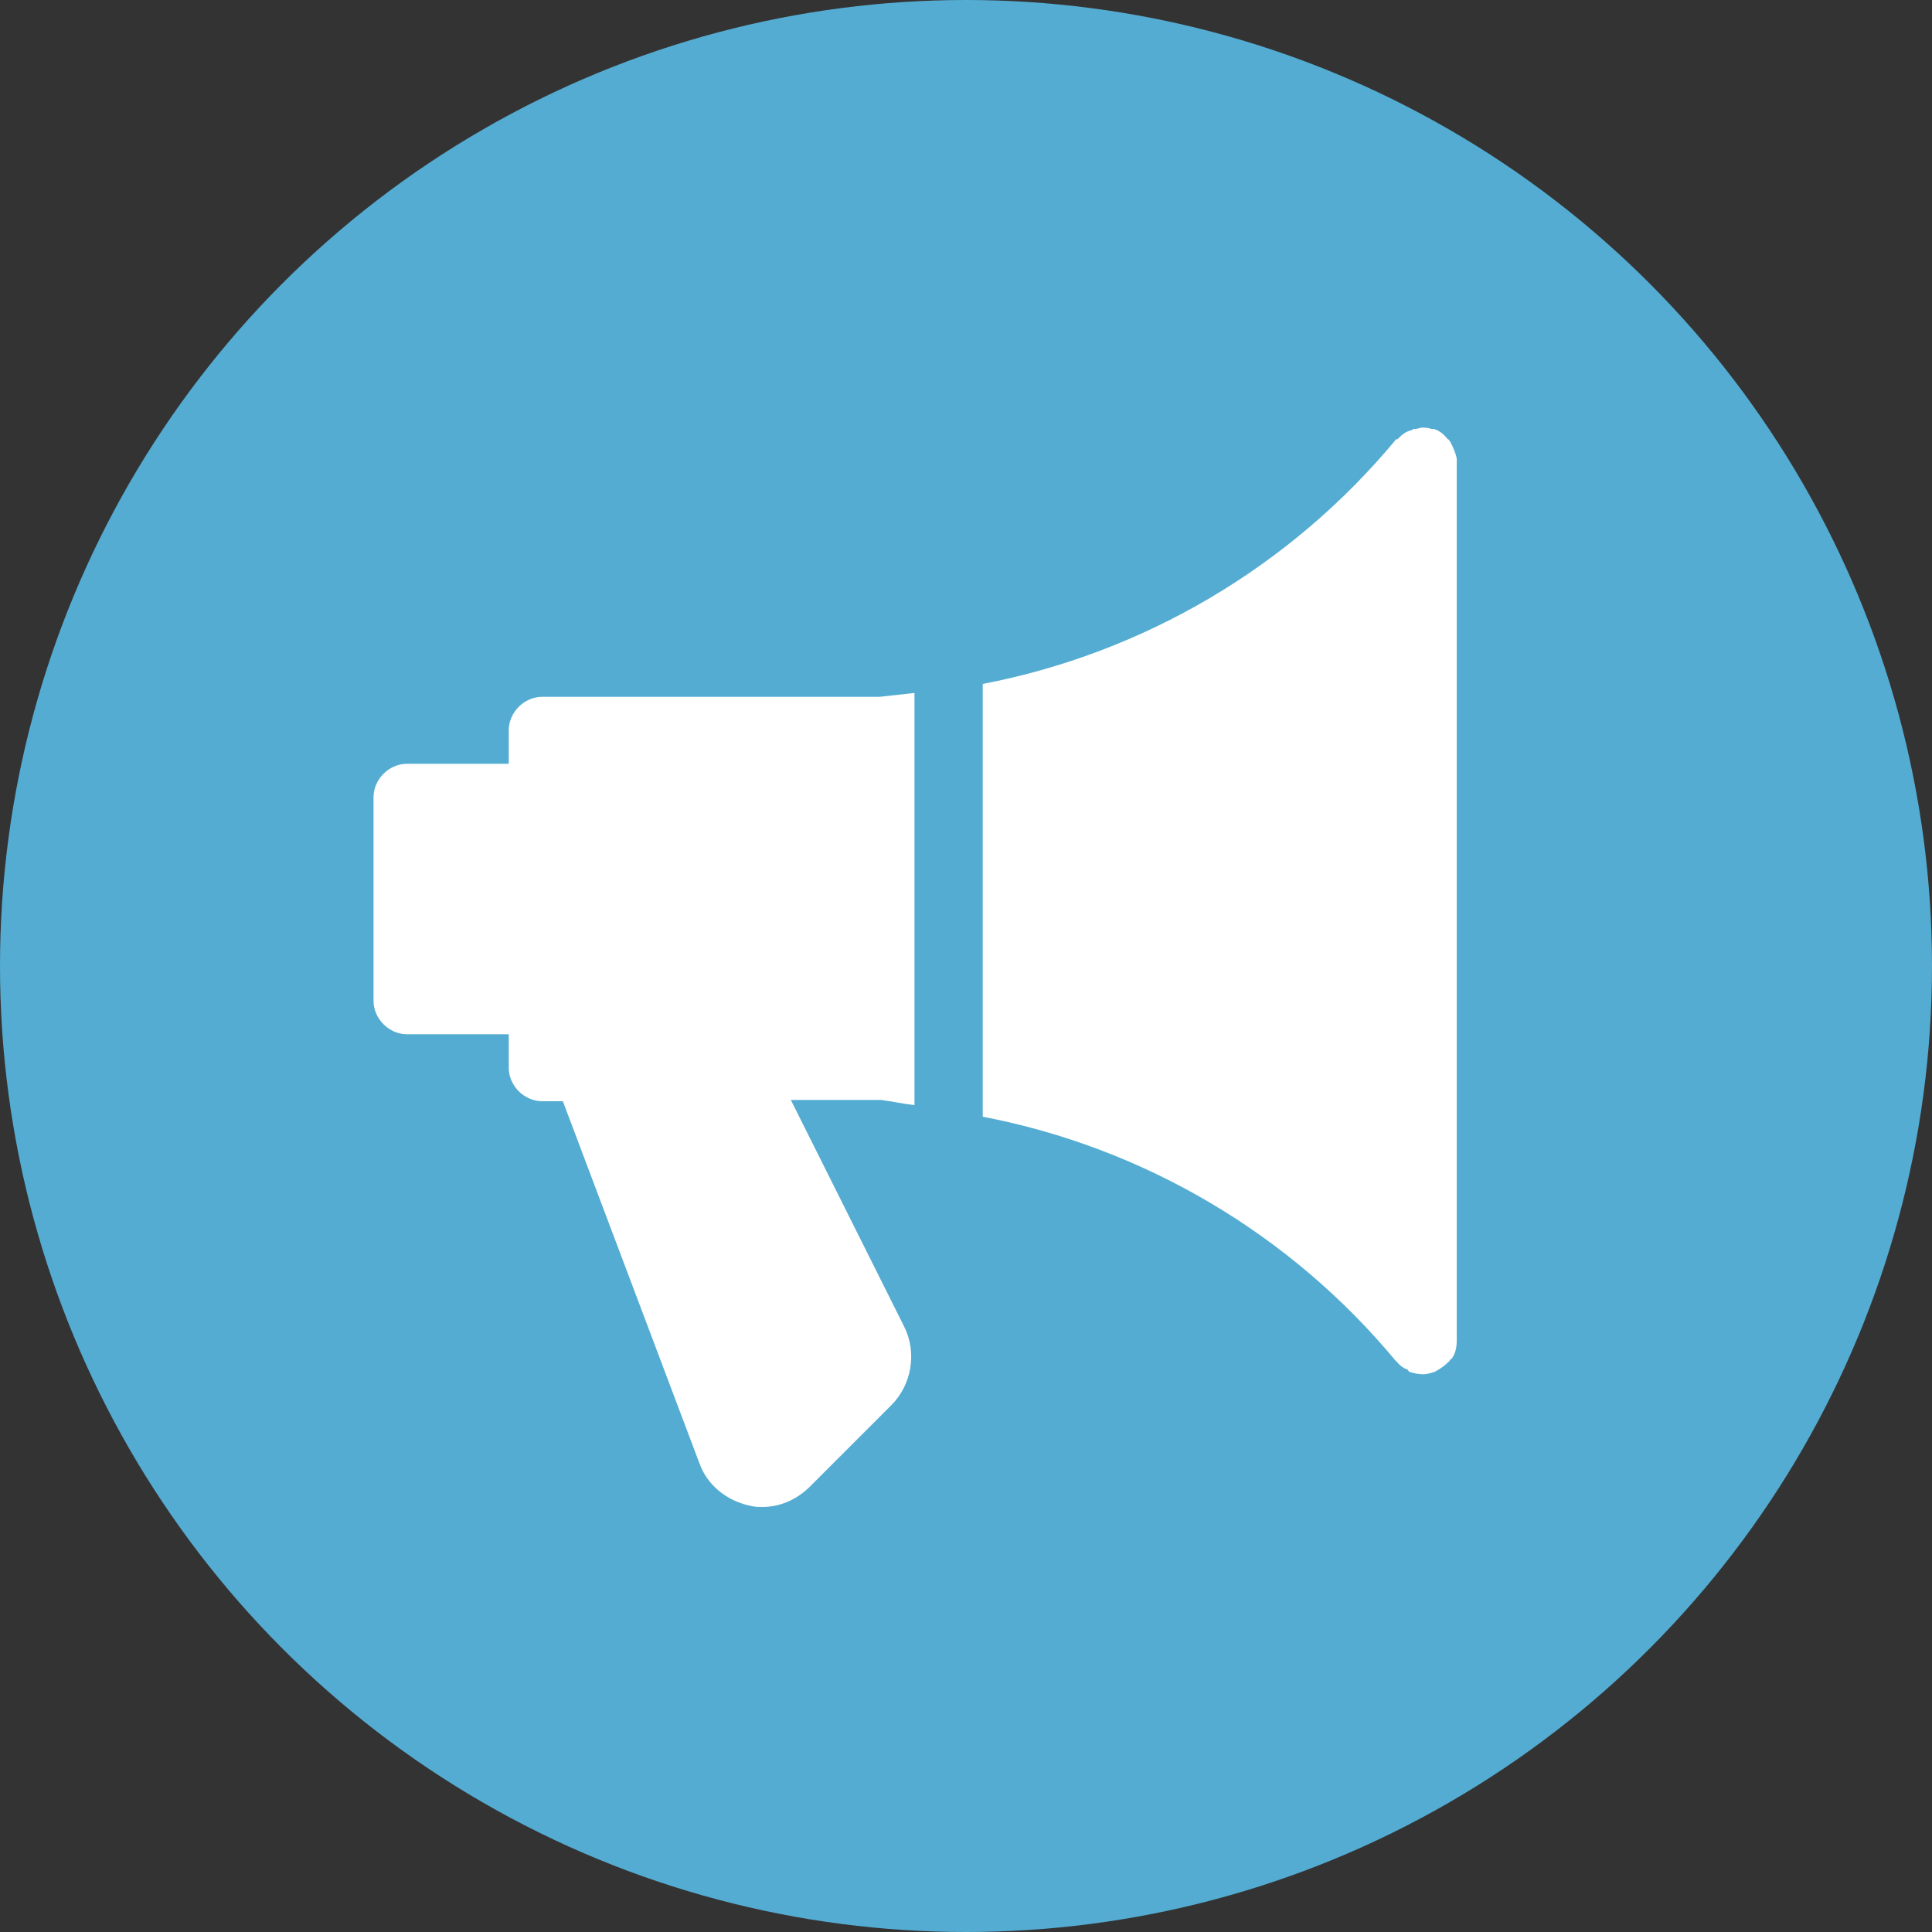
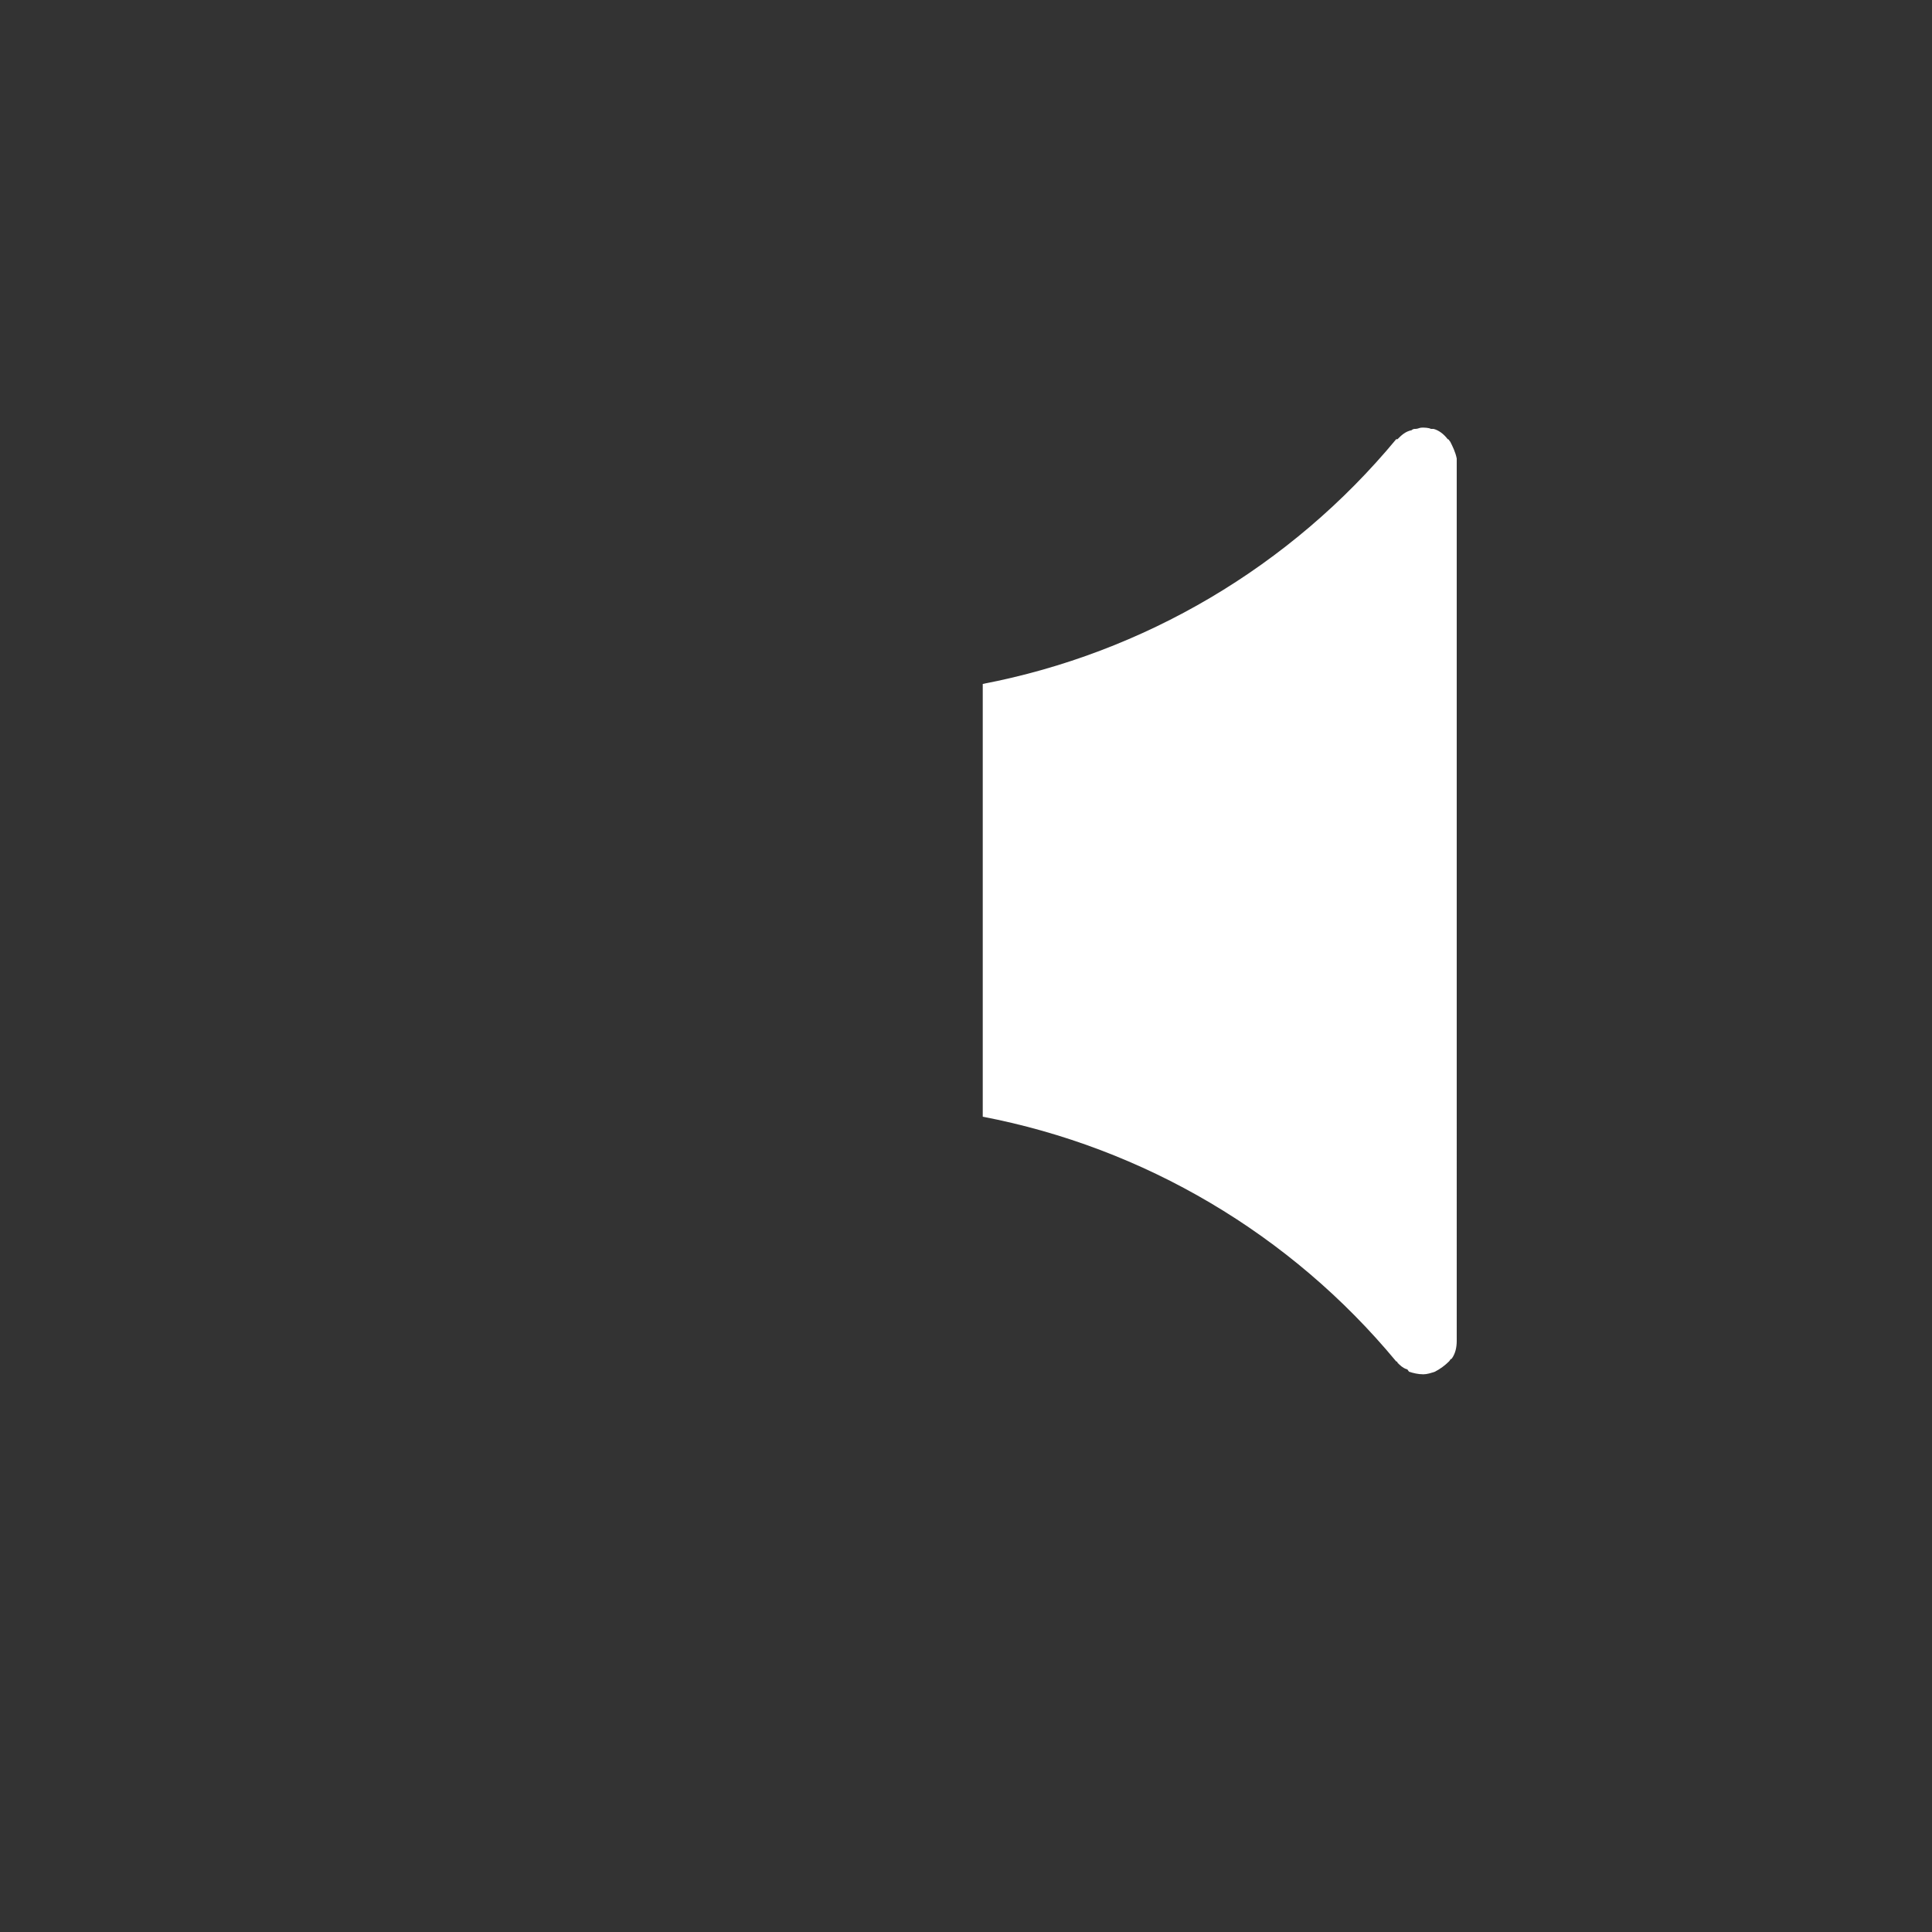
<svg xmlns="http://www.w3.org/2000/svg" version="1.1" id="Layer_1" x="0px" y="0px" viewBox="0 0 150 150" style="enable-background:new 0 0 150 150;" xml:space="preserve">
  <rect x="0" y="0" width="150" height="150" fill="#333333" stroke="none" />
  <style type="text/css">
	.st0{fill:#54ACD2;}
	.st1{fill:#FFFFFF;}
</style>
-   <circle id="Ellipse_192" class="st0" cx="75" cy="75" r="75" />
  <g>
    <g>
-       <path class="st1" d="M71,85.8v-32c-0.9,0.1-1.8,0.2-2.7,0.3H42.1c-1.4,0-2.6,1.2-2.6,2.6v2.6h-7.9c-1.4,0-2.6,1.2-2.6,2.6v15.8    c0,1.4,1.2,2.6,2.6,2.6h7.9v2.6c0,1.4,1.2,2.6,2.6,2.6h1.6l10.6,28.1c0.6,1.7,2.1,2.9,3.9,3.3c0.4,0.1,0.7,0.1,1,0.1    c1.4,0,2.7-0.6,3.7-1.6l6.3-6.3c1.6-1.6,2-4.1,1-6.1l-8.8-17.6h7C69.2,85.5,70.1,85.7,71,85.8z" />
-     </g>
+       </g>
  </g>
  <g>
    <g>
      <path class="st1" d="M112.6,34.3c-0.1-0.1-0.1-0.2-0.2-0.2c-0.3-0.4-0.7-0.7-1.1-0.8l0,0c-0.1,0-0.1,0-0.2,0    c-0.2-0.1-0.5-0.1-0.7-0.1s-0.3,0.1-0.5,0.1c-0.1,0-0.2,0-0.3,0.1c-0.5,0.1-0.8,0.4-1.1,0.7h-0.1c-8.2,9.9-19.6,16.6-32.1,19v33.6    c12.5,2.4,23.9,9.1,32.1,19c0,0,0.1,0,0.1,0.1c0.2,0.2,0.4,0.4,0.7,0.5c0.1,0,0.1,0.1,0.2,0.2c0.3,0.1,0.7,0.2,1.1,0.2    c0.3,0,0.6-0.1,0.9-0.2l0,0c0.4-0.2,0.8-0.5,1.1-0.8c0.1-0.1,0.1-0.2,0.2-0.2c0.3-0.4,0.4-0.9,0.4-1.4V35.6    C113,35.1,112.8,34.7,112.6,34.3z" />
    </g>
  </g>
</svg>